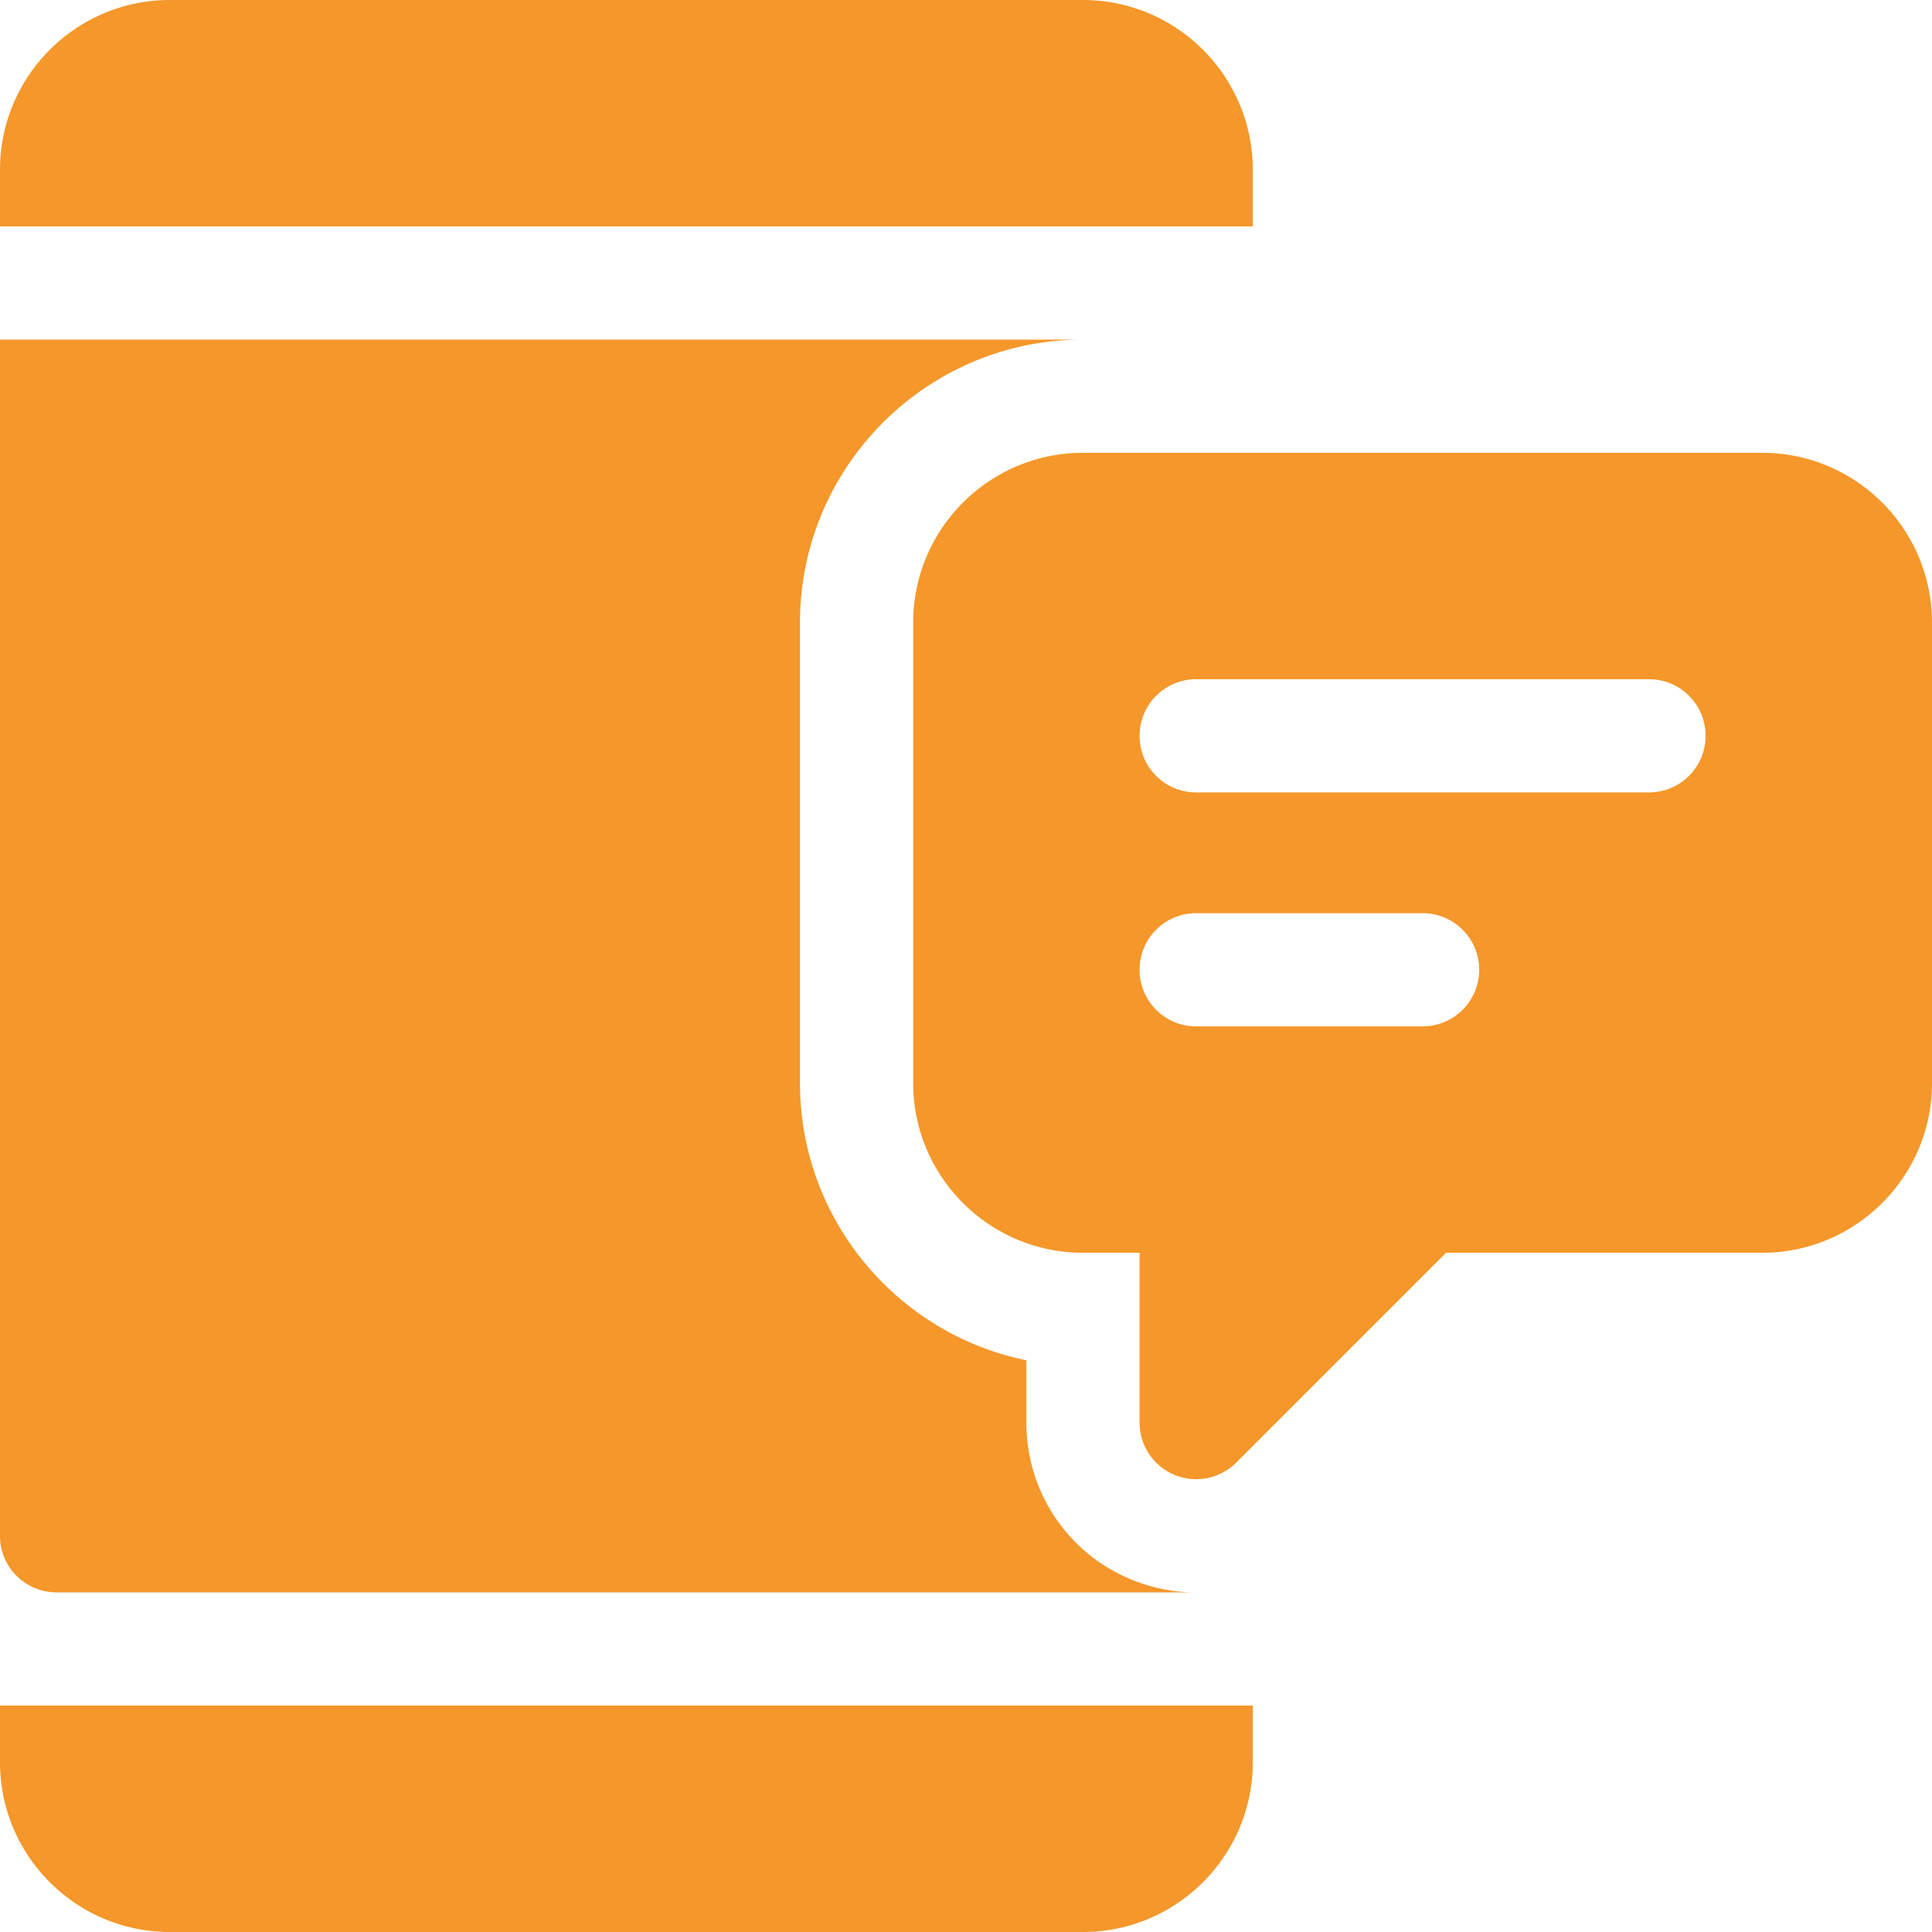
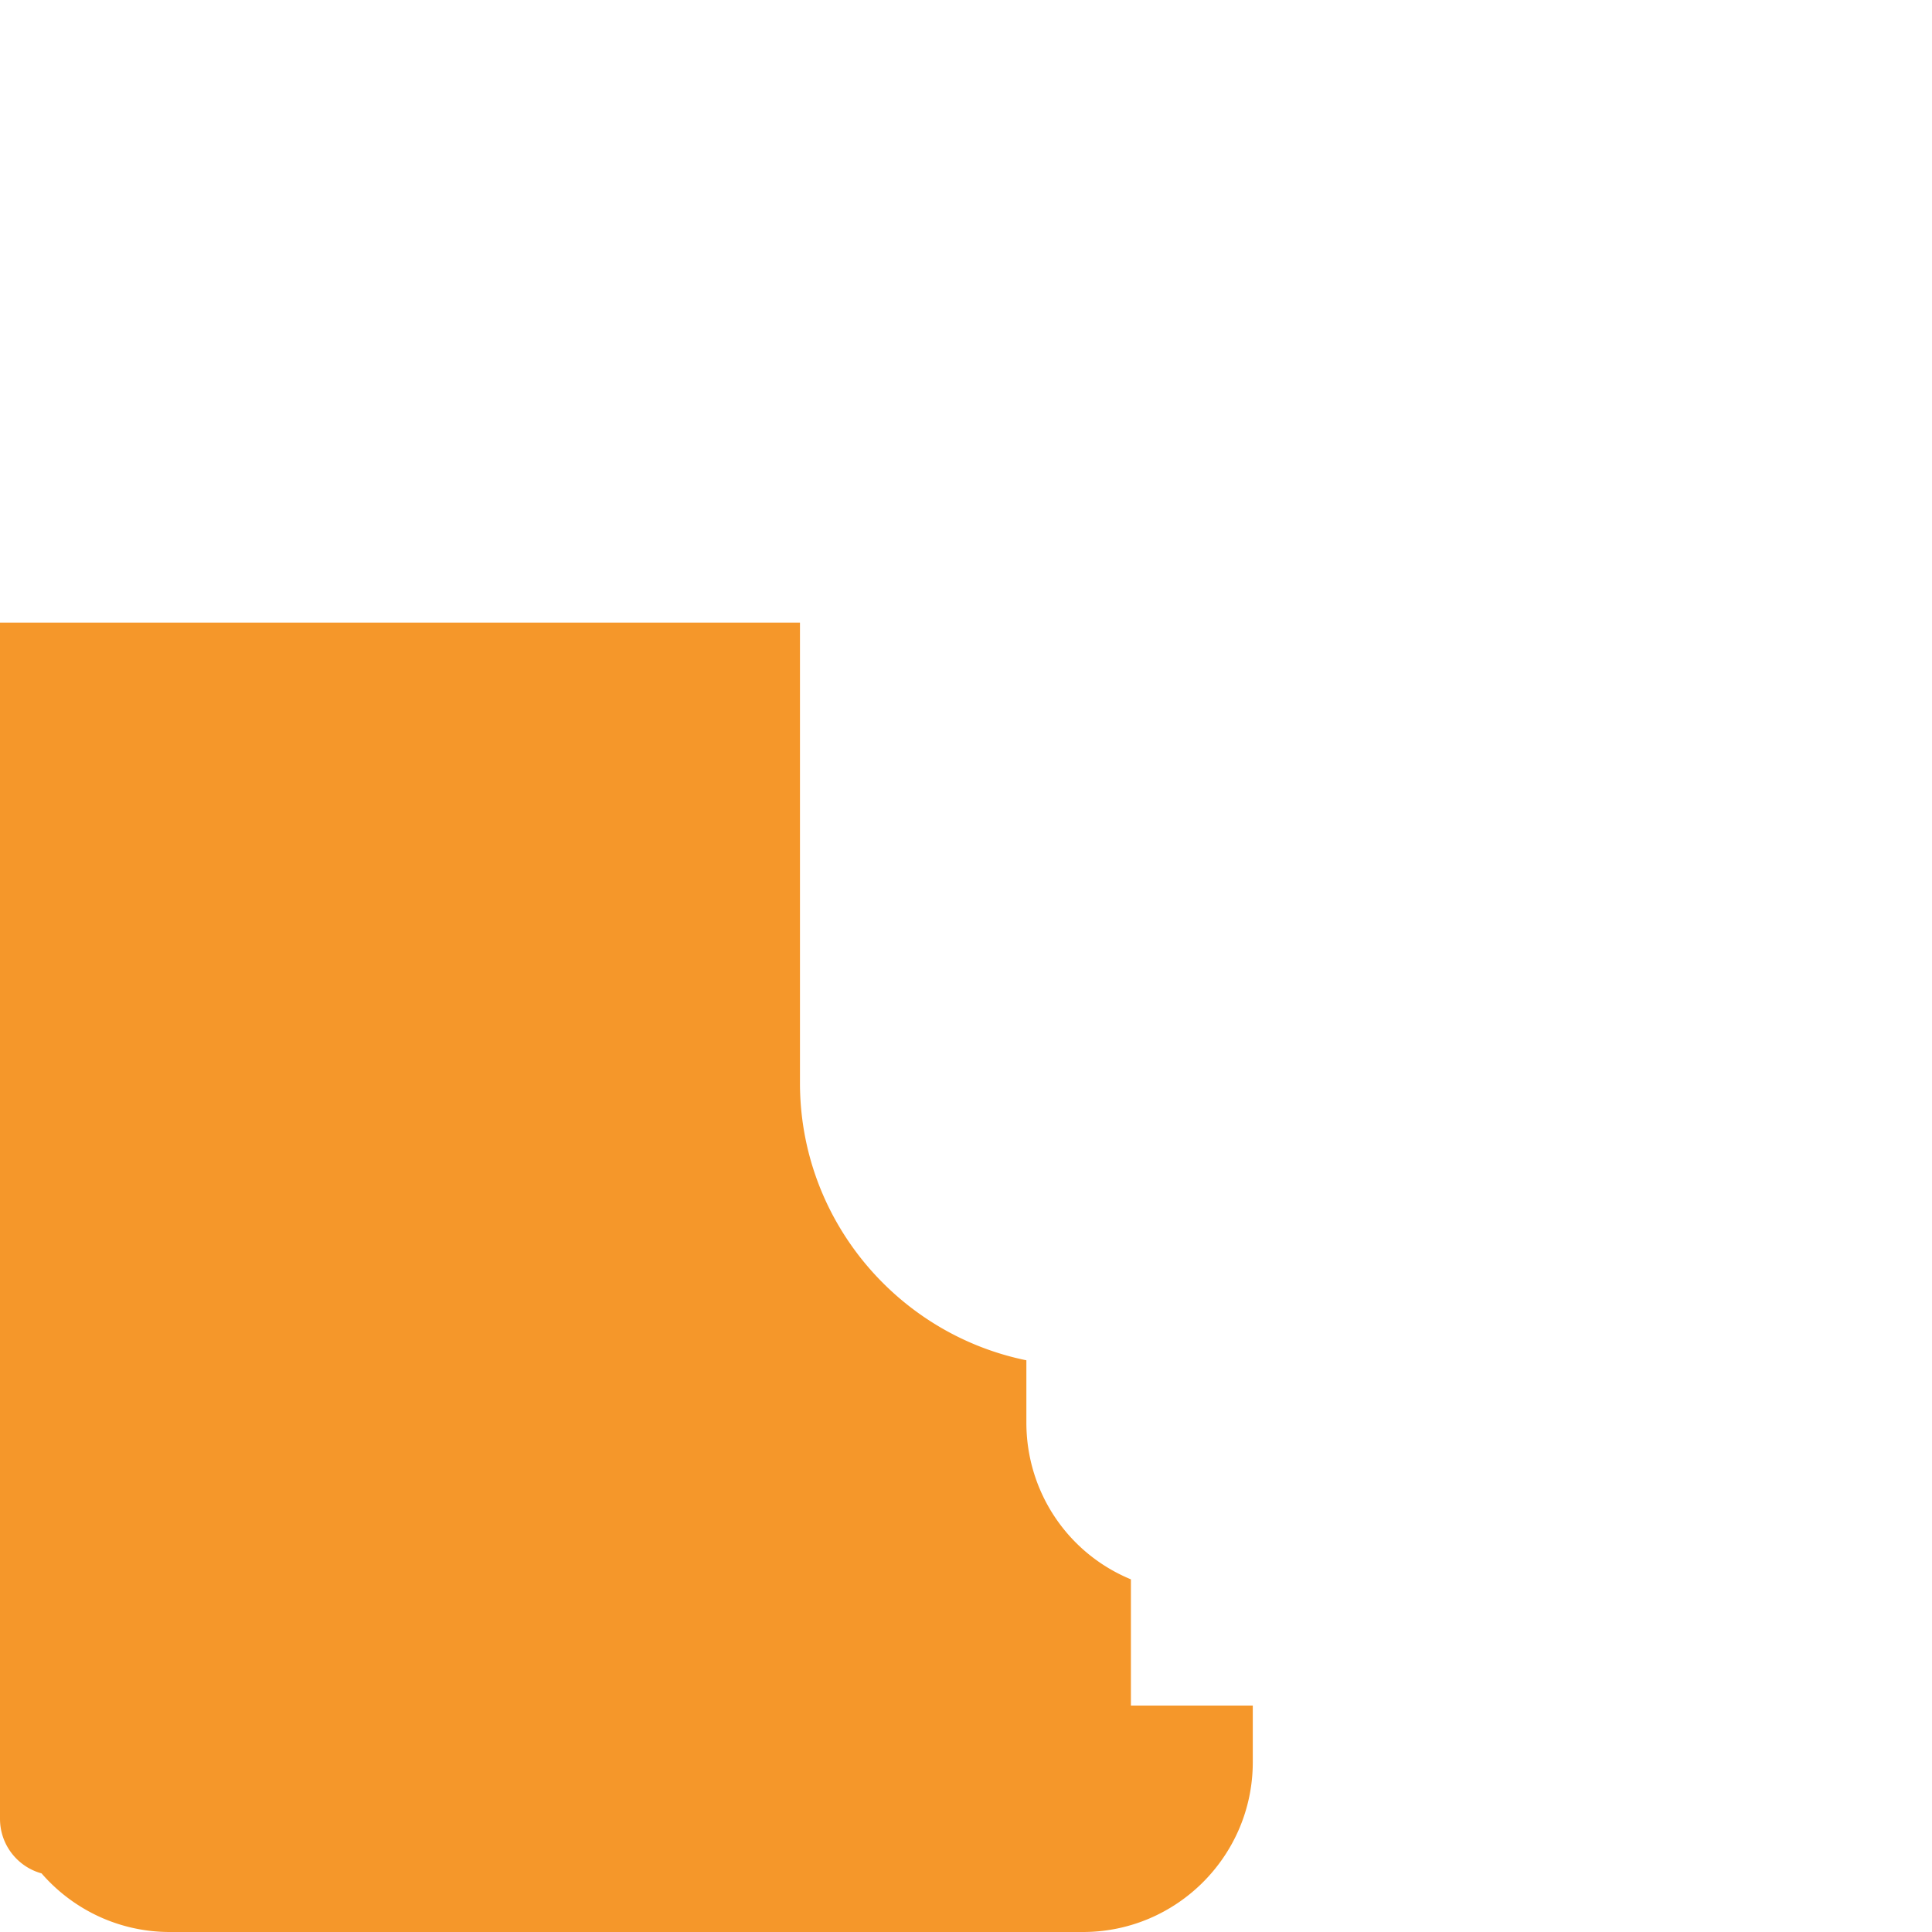
<svg xmlns="http://www.w3.org/2000/svg" version="1.1" width="512" height="512" x="0" y="0" viewBox="0 0 512 512" style="enable-background:new 0 0 512 512" xml:space="preserve" class="">
  <g>
-     <path d="M467 120H287c-24.814 0-45 20.186-45 45v122c0 24.814 20.186 45 45 45h15v45a14.983 14.983 0 0 0 9.258 13.857 14.993 14.993 0 0 0 16.347-3.252L383.211 332H467c24.814 0 45-20.186 45-45V165c0-24.814-20.186-45-45-45zm-90 152h-60c-8.291 0-15-6.709-15-15s6.709-15 15-15h60c8.291 0 15 6.709 15 15s-6.709 15-15 15zm60-62H317c-8.291 0-15-6.709-15-15s6.709-15 15-15h120c8.291 0 15 6.709 15 15s-6.709 15-15 15zM287 0H45C20.186 0 0 20.186 0 45v15h332V45c0-24.814-20.186-45-45-45z" fill="#f5972a" opacity="1" data-original="#000000" class="" />
-     <path d="M299.7 418.543C282.913 411.614 272 395.296 272 377v-16.509c-34.189-6.973-60-37.266-60-73.491V165c0-41.353 33.647-75 75-75H0v317c0 8.291 6.709 15 15 15h302a44.638 44.638 0 0 1-17.3-3.457zM0 452v15c0 24.814 20.186 45 45 45h242c24.814 0 45-20.186 45-45v-15H0z" fill="#f5972a" opacity="1" data-original="#000000" class="" />
+     <path d="M299.7 418.543C282.913 411.614 272 395.296 272 377v-16.509c-34.189-6.973-60-37.266-60-73.491V165H0v317c0 8.291 6.709 15 15 15h302a44.638 44.638 0 0 1-17.3-3.457zM0 452v15c0 24.814 20.186 45 45 45h242c24.814 0 45-20.186 45-45v-15H0z" fill="#f5972a" opacity="1" data-original="#000000" class="" />
  </g>
</svg>